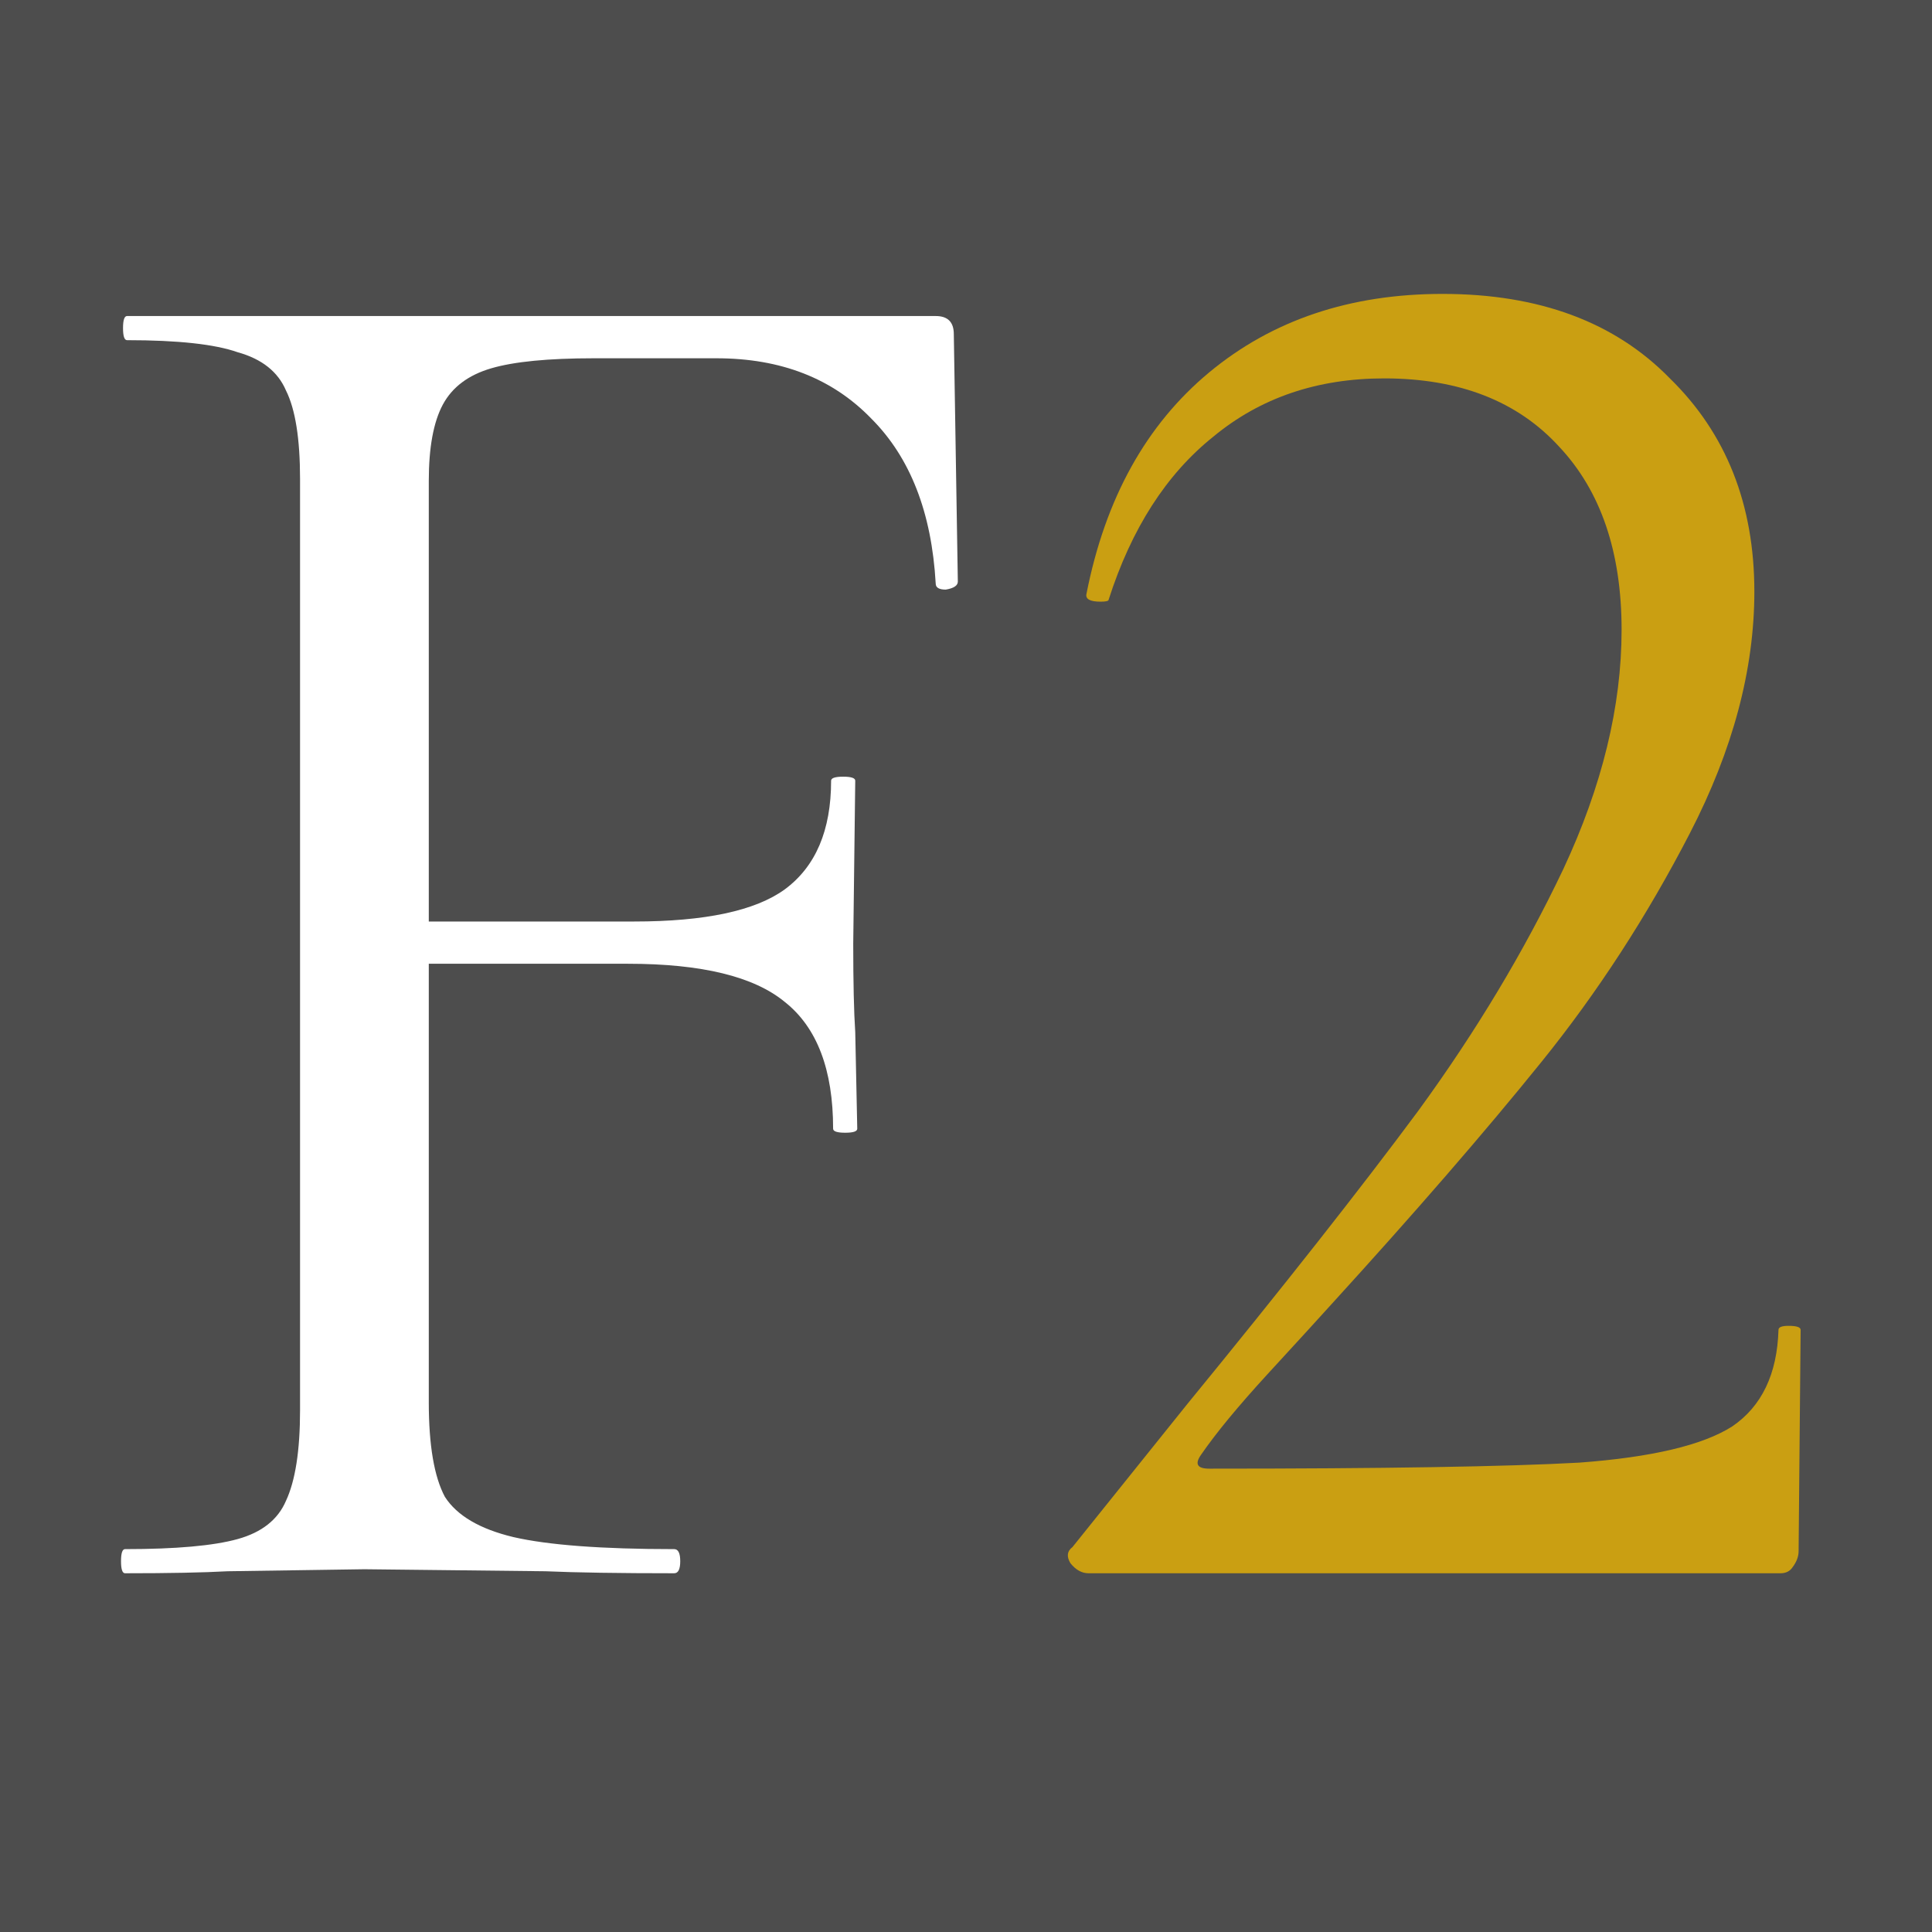
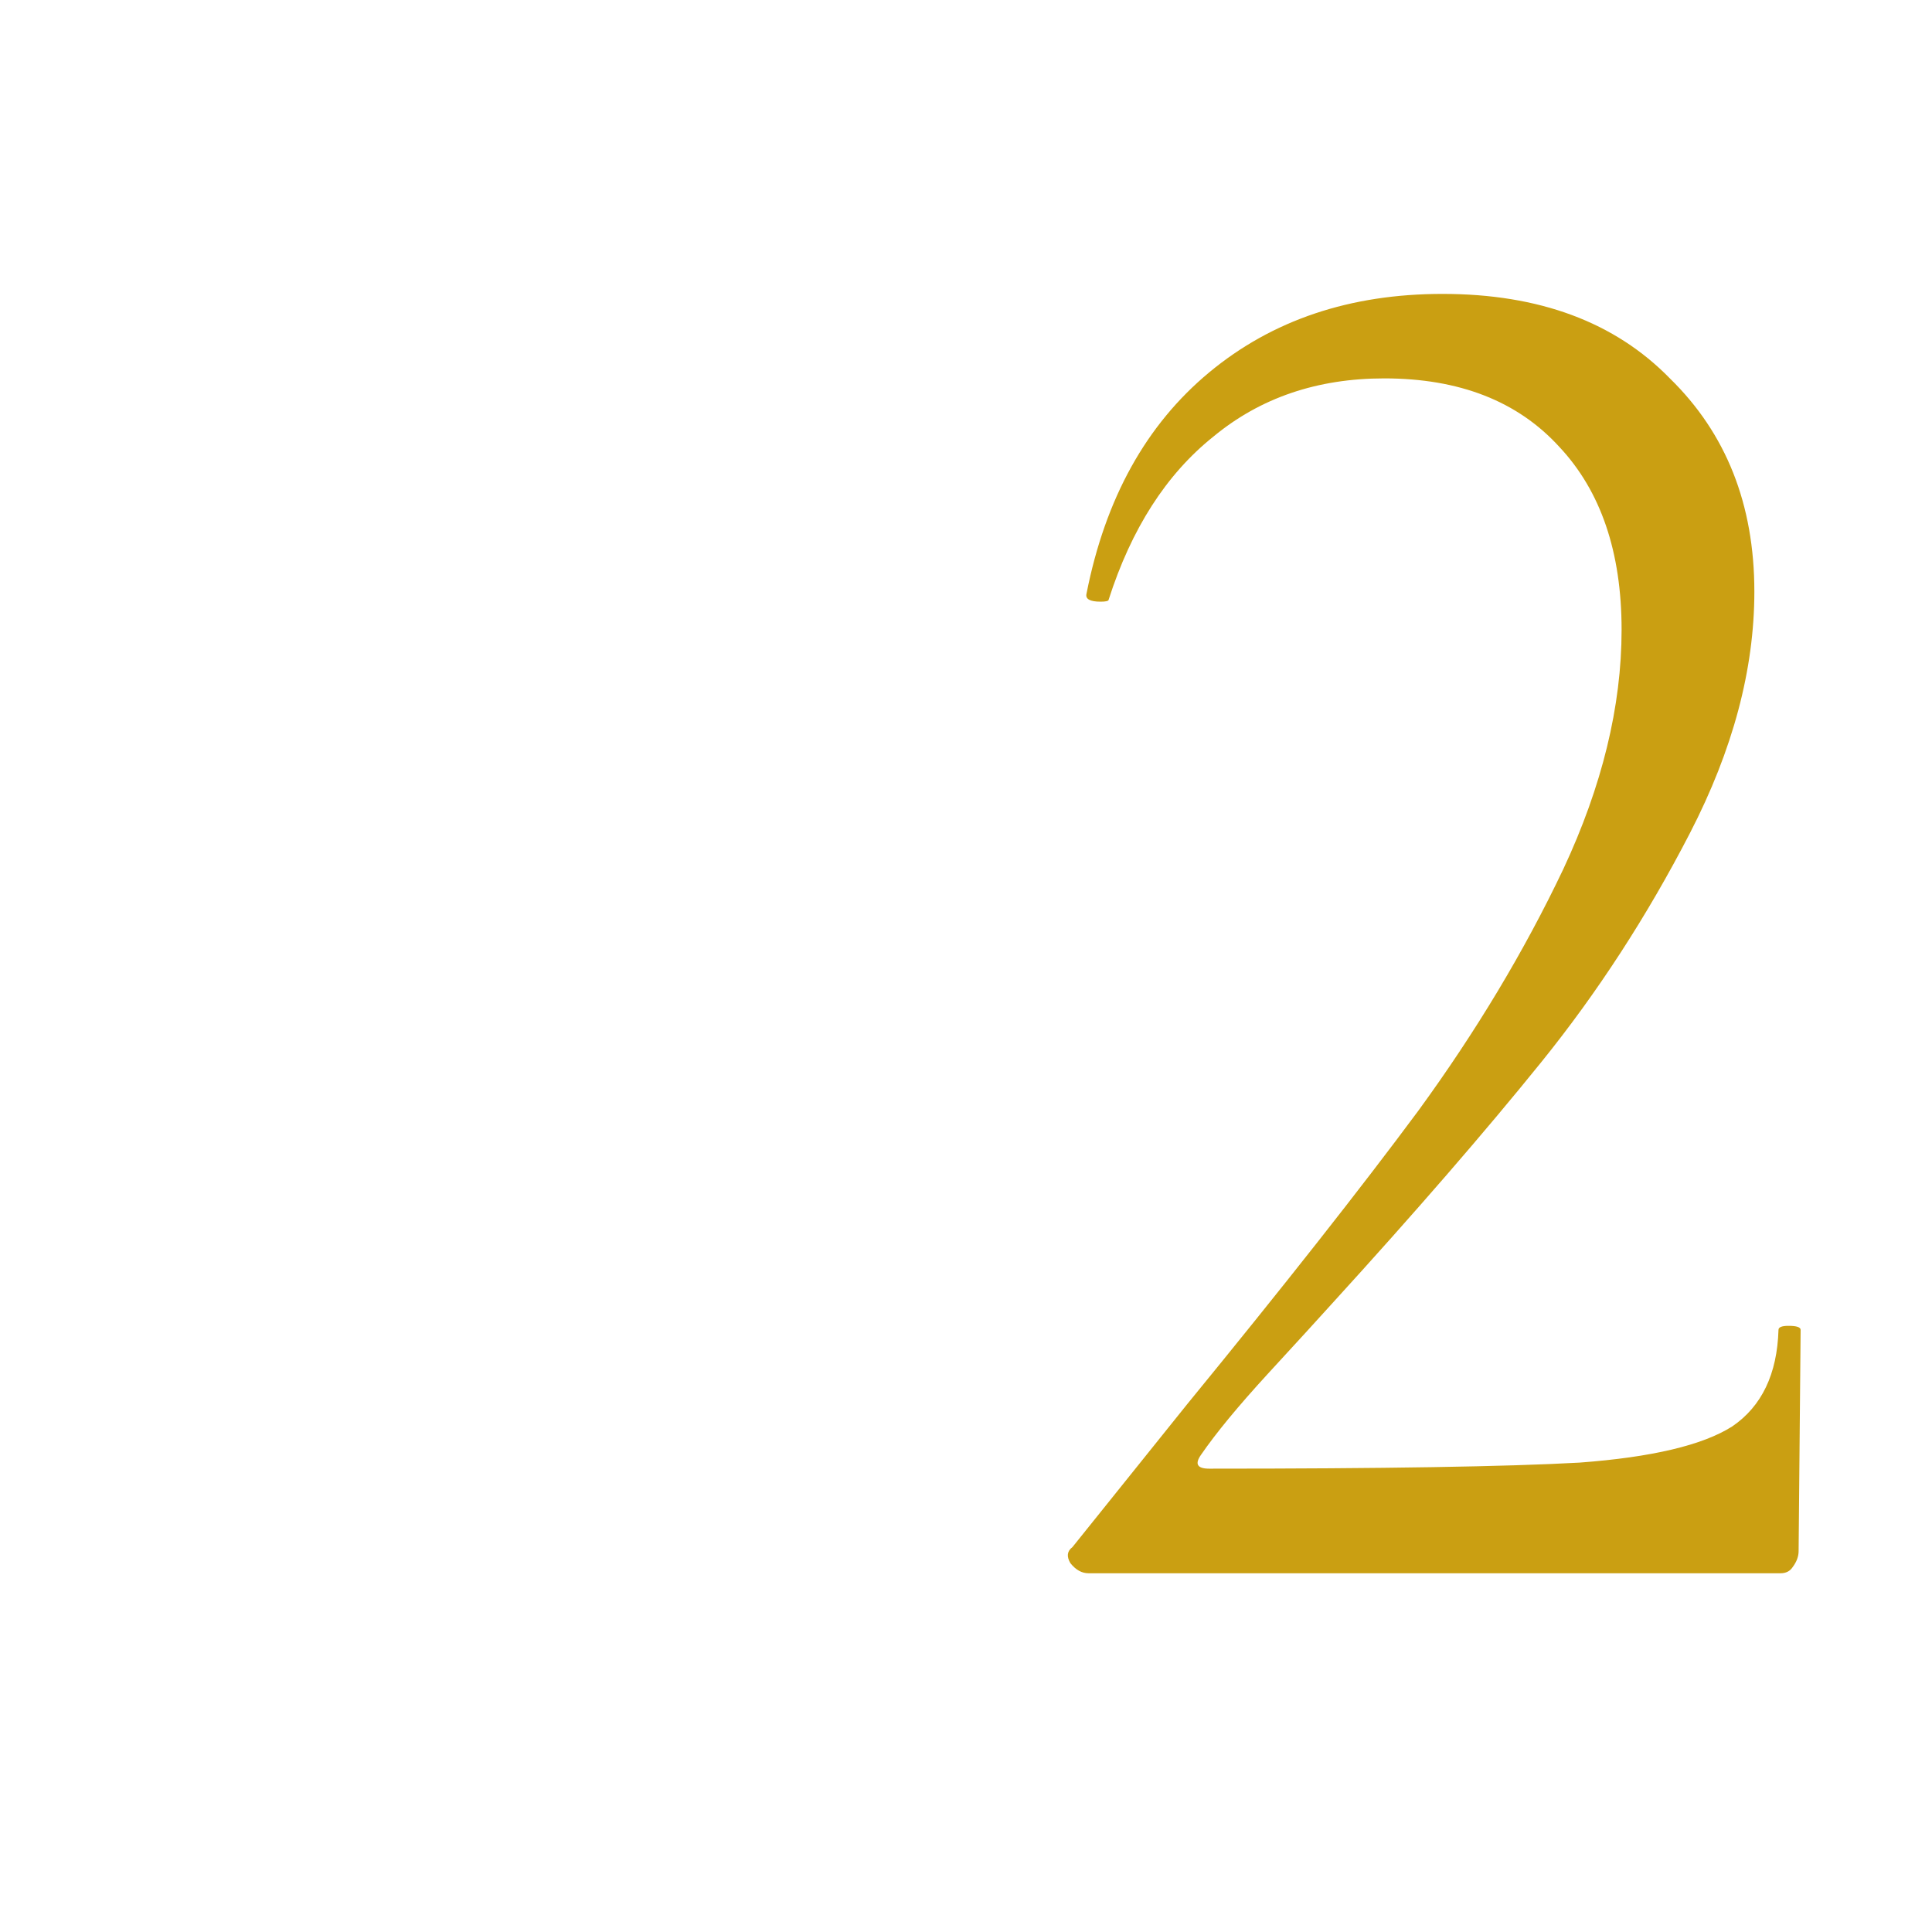
<svg xmlns="http://www.w3.org/2000/svg" width="447" height="447" viewBox="0 0 447 447" fill="none">
-   <rect width="447" height="447" fill="#4D4D4D" />
  <path d="M28.931 364C28.31 364 28 363.069 28 361.208C28 359.346 28.31 358.415 28.931 358.415C40.721 358.415 49.409 357.639 54.994 356.088C60.579 354.537 64.302 351.589 66.163 347.245C68.335 342.591 69.421 335.61 69.421 326.302V110.818C69.421 101.509 68.335 94.683 66.163 90.34C64.302 85.996 60.579 83.048 54.994 81.497C49.719 79.635 41.187 78.704 29.396 78.704C28.776 78.704 28.465 77.774 28.465 75.912C28.465 74.05 28.776 73.12 29.396 73.12H216.491C219.283 73.12 220.679 74.516 220.679 77.308L221.61 134.553C221.61 135.484 220.679 136.105 218.818 136.415C217.266 136.415 216.491 135.95 216.491 135.019C215.56 118.574 210.595 105.853 201.597 96.855C192.6 87.547 180.654 82.893 165.761 82.893H137.371C126.822 82.893 118.91 83.669 113.635 85.22C108.361 86.772 104.637 89.564 102.465 93.597C100.293 97.631 99.207 103.526 99.207 111.283V324.44C99.207 334.369 100.449 341.66 102.931 346.314C105.723 350.658 110.998 353.761 118.755 355.623C126.822 357.484 139.233 358.415 155.987 358.415C156.918 358.415 157.384 359.346 157.384 361.208C157.384 363.069 156.918 364 155.987 364C143.266 364 133.338 363.845 126.201 363.535L84.314 363.069L52.667 363.535C47.082 363.845 39.17 364 28.931 364ZM192.755 261.145C192.755 247.493 189.031 237.719 181.585 231.824C174.449 225.929 162.348 222.981 145.283 222.981H85.245V213.208H146.679C163.124 213.208 174.759 210.725 181.585 205.761C188.721 200.486 192.289 192.109 192.289 180.629C192.289 180.008 193.22 179.698 195.082 179.698C196.943 179.698 197.874 180.008 197.874 180.629L197.409 218.327C197.409 227.325 197.564 234.151 197.874 238.805L198.34 261.145C198.34 261.765 197.409 262.075 195.547 262.075C193.686 262.075 192.755 261.765 192.755 261.145Z" fill="white" />
  <path d="M251.849 364C250.298 364 248.901 363.224 247.66 361.673C246.73 360.122 246.885 358.88 248.126 357.95L274.654 324.906C296.994 297.602 314.834 274.952 328.176 256.956C341.518 238.65 352.688 220.034 361.686 201.107C370.683 181.87 375.182 163.409 375.182 145.723C375.182 127.727 370.373 113.61 360.755 103.371C351.136 92.822 337.639 87.547 320.264 87.547C304.751 87.547 291.564 92.046 280.704 101.044C269.845 109.732 261.778 122.298 256.503 138.742C256.503 139.052 255.883 139.208 254.642 139.208C252.159 139.208 251.073 138.587 251.384 137.346C255.727 115.317 265.191 98.252 279.774 86.151C294.356 74.05 312.352 68 333.761 68C356.101 68 373.631 74.516 386.352 87.547C399.384 100.268 405.899 116.713 405.899 136.88C405.899 154.876 400.935 173.493 391.006 192.73C381.078 211.966 369.597 229.652 356.566 245.786C343.535 261.92 327.4 280.537 308.164 301.635C305.371 304.738 300.407 310.168 293.27 317.925C286.444 325.371 281.325 331.576 277.912 336.541C276.361 338.713 276.981 339.799 279.774 339.799C320.109 339.799 348.654 339.333 365.409 338.402C382.164 337.161 393.954 334.369 400.78 330.025C407.606 325.371 411.174 317.925 411.484 307.686C411.484 307.065 412.26 306.755 413.811 306.755C415.673 306.755 416.604 307.065 416.604 307.686L416.138 358.88C416.138 360.122 415.673 361.363 414.742 362.604C414.122 363.535 413.191 364 411.95 364H251.849Z" fill="#CA9F12" />
</svg>